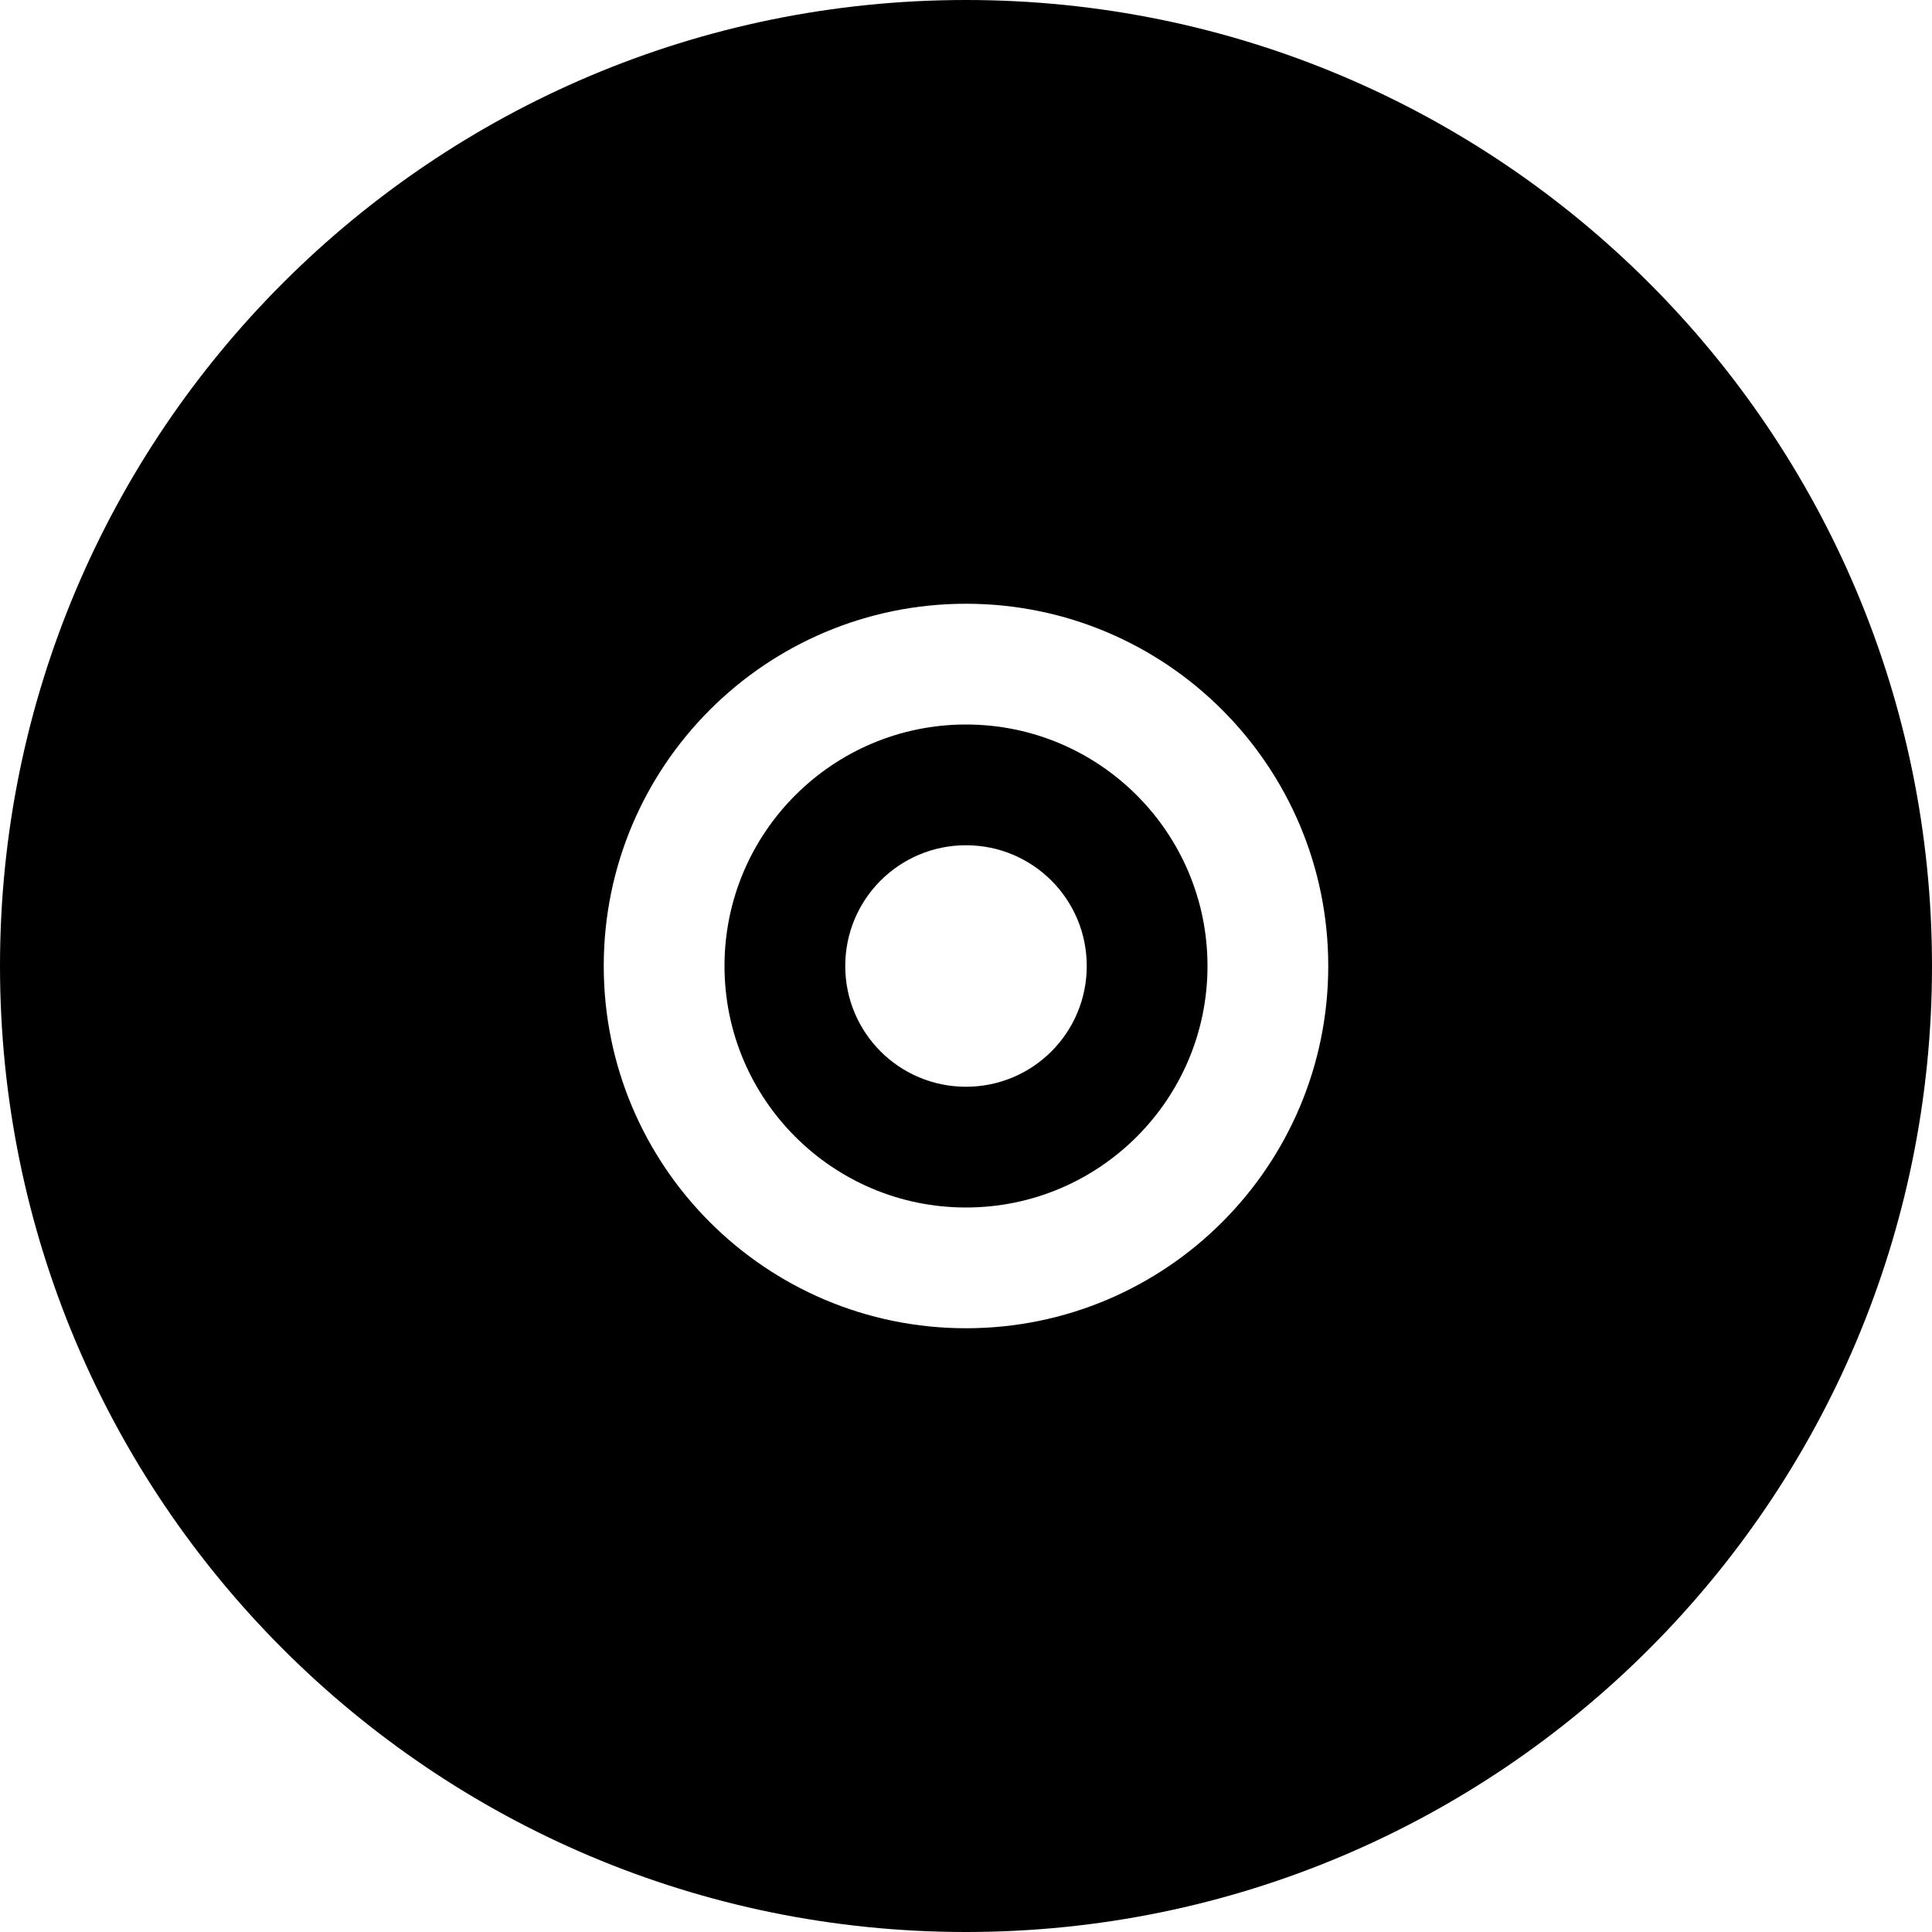
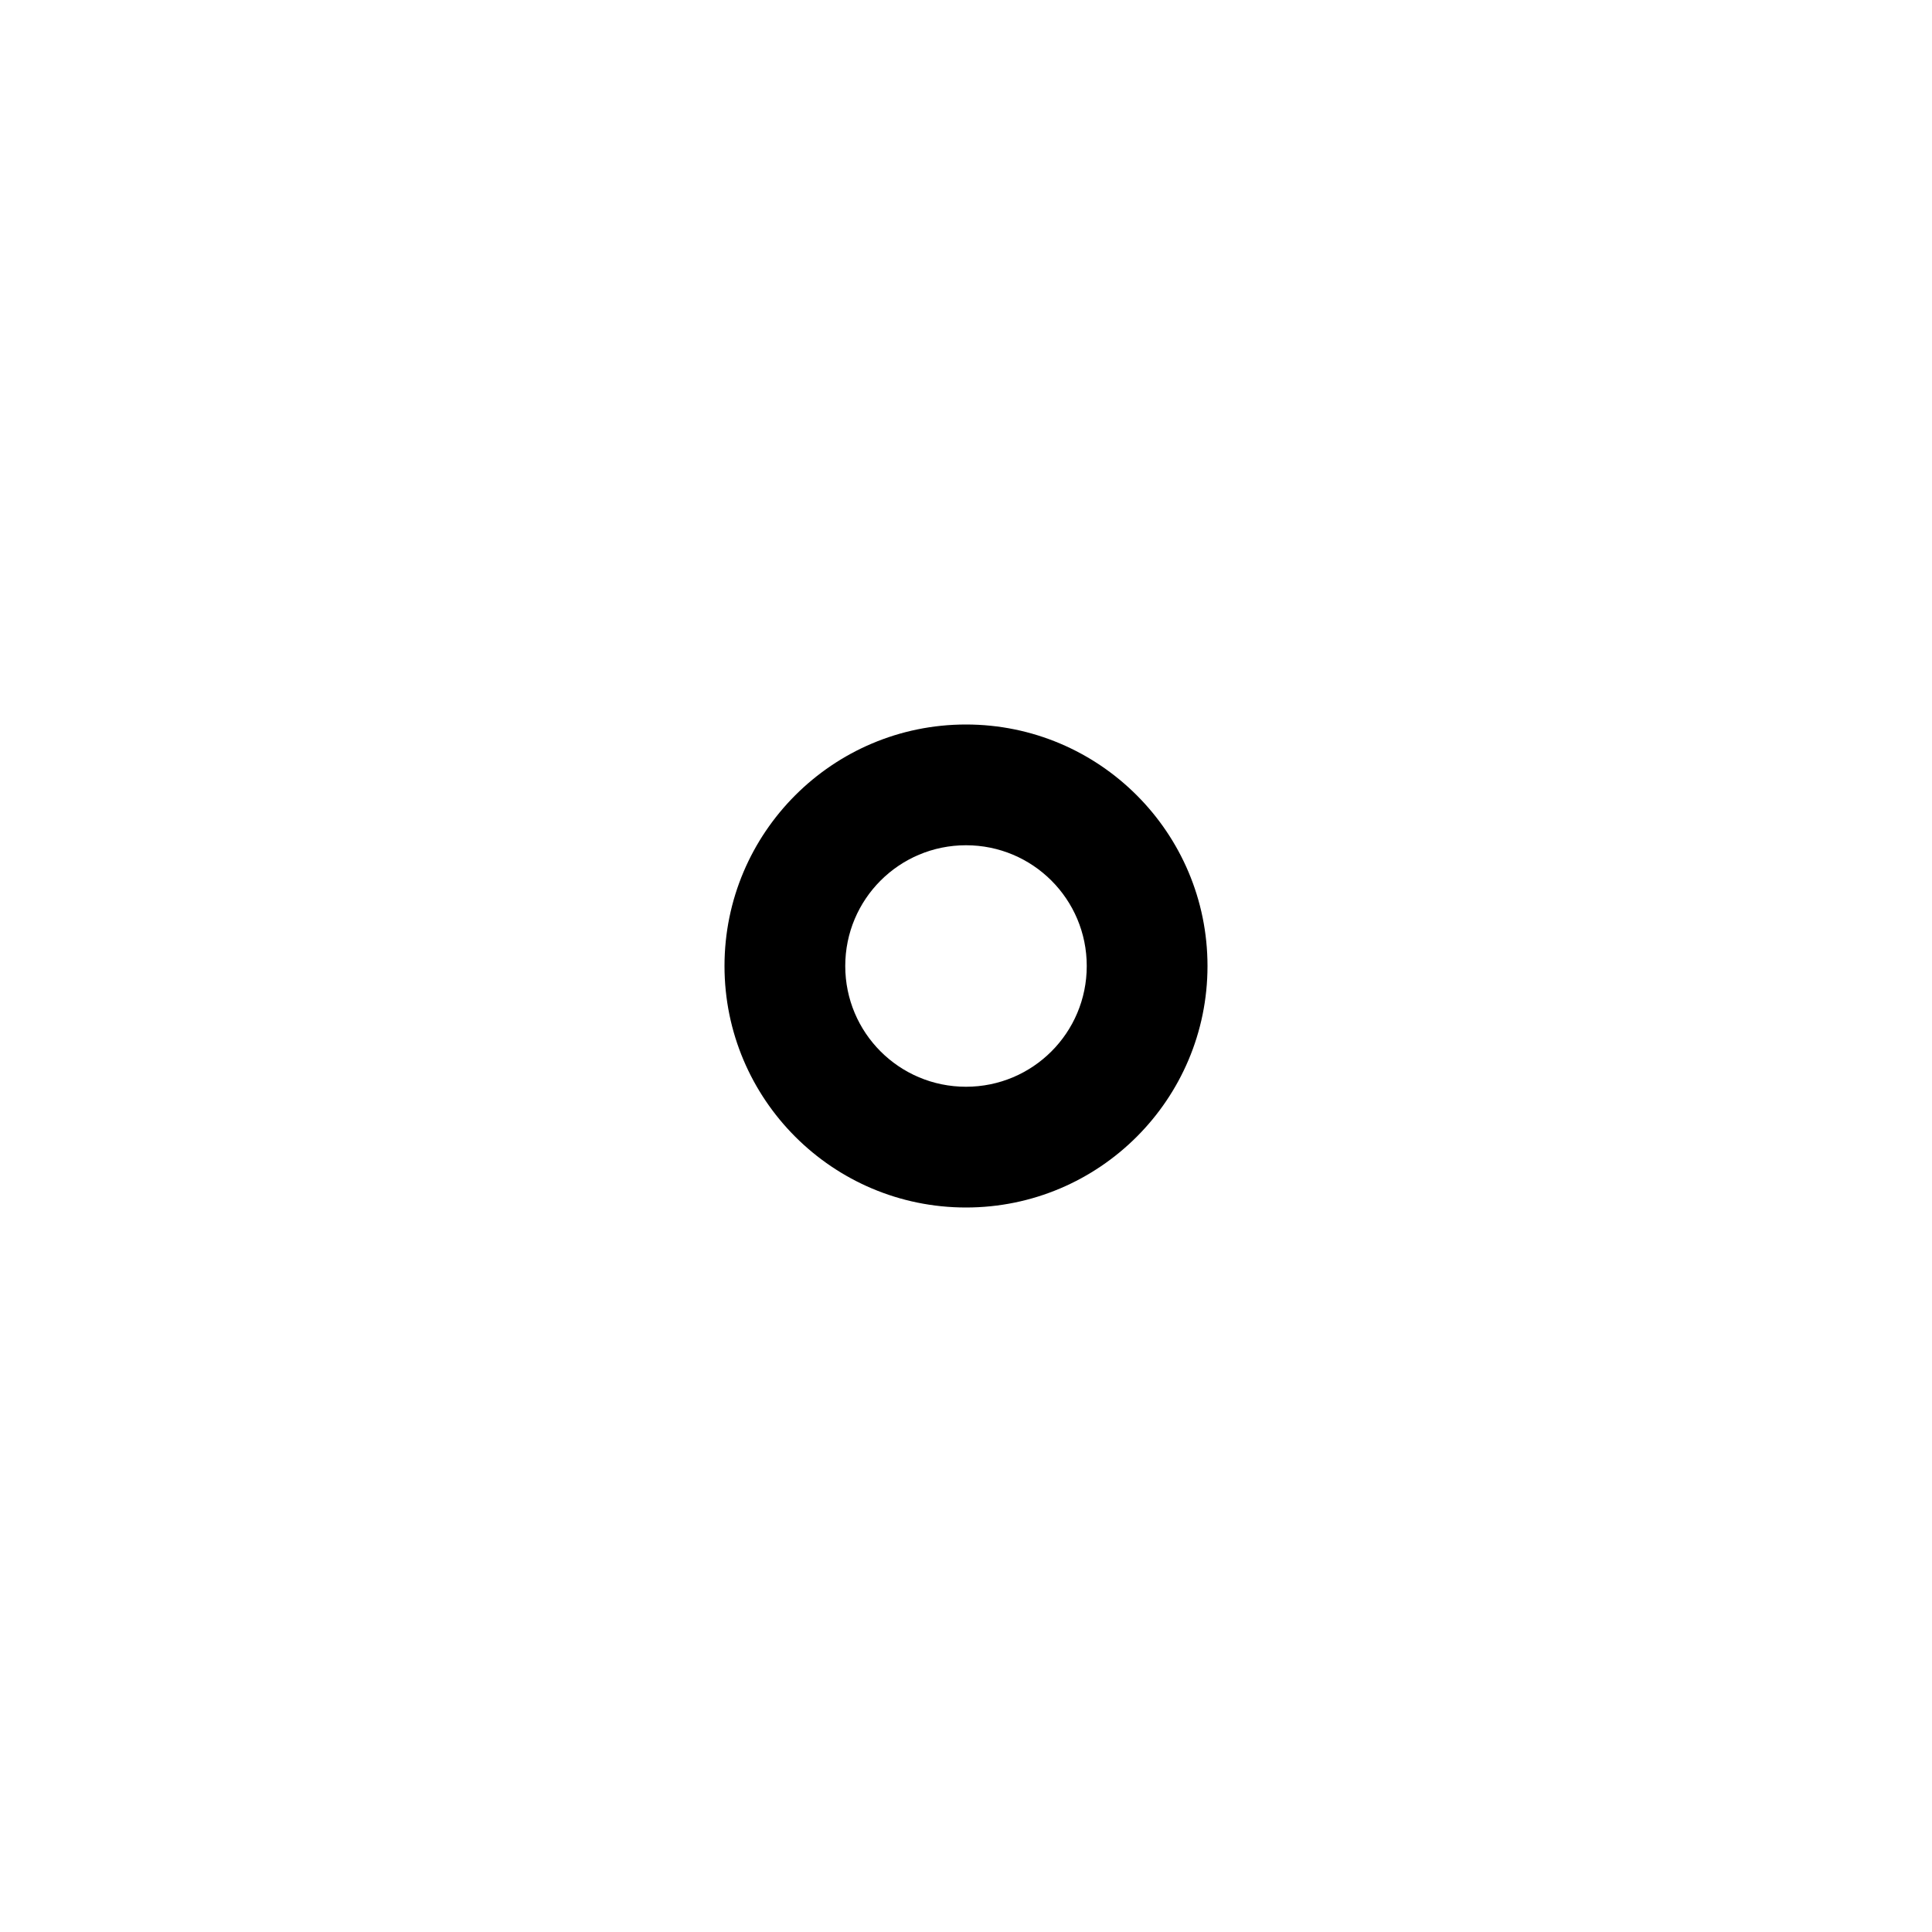
<svg xmlns="http://www.w3.org/2000/svg" version="1.1" id="Capa_1" x="0px" y="0px" width="16px" height="16px" viewBox="0 0 16 16" enable-background="new 0 0 16 16" xml:space="preserve">
  <g>
-     <path d="M8,0C3.582,0,0,3.582,0,8s3.582,8,8,8s8-3.582,8-8S12.418,0,8,0z M8,11c-1.657,0-3-1.343-3-3s1.343-3,3-3s3,1.343,3,3   S9.657,11,8,11z" />
-     <path d="M8,6C6.896,6,6,6.896,6,8c0,1.104,0.896,2,2,2c1.104,0,2-0.896,2-2C10,6.896,9.104,6,8,6z M8,9C7.447,9,7,8.553,7,8   s0.447-1,1-1c0.553,0,1,0.447,1,1S8.553,9,8,9z" />
+     <path d="M8,6C6.896,6,6,6.896,6,8c0,1.104,0.896,2,2,2c1.104,0,2-0.896,2-2C10,6.896,9.104,6,8,6M8,9C7.447,9,7,8.553,7,8   s0.447-1,1-1c0.553,0,1,0.447,1,1S8.553,9,8,9z" />
  </g>
</svg>